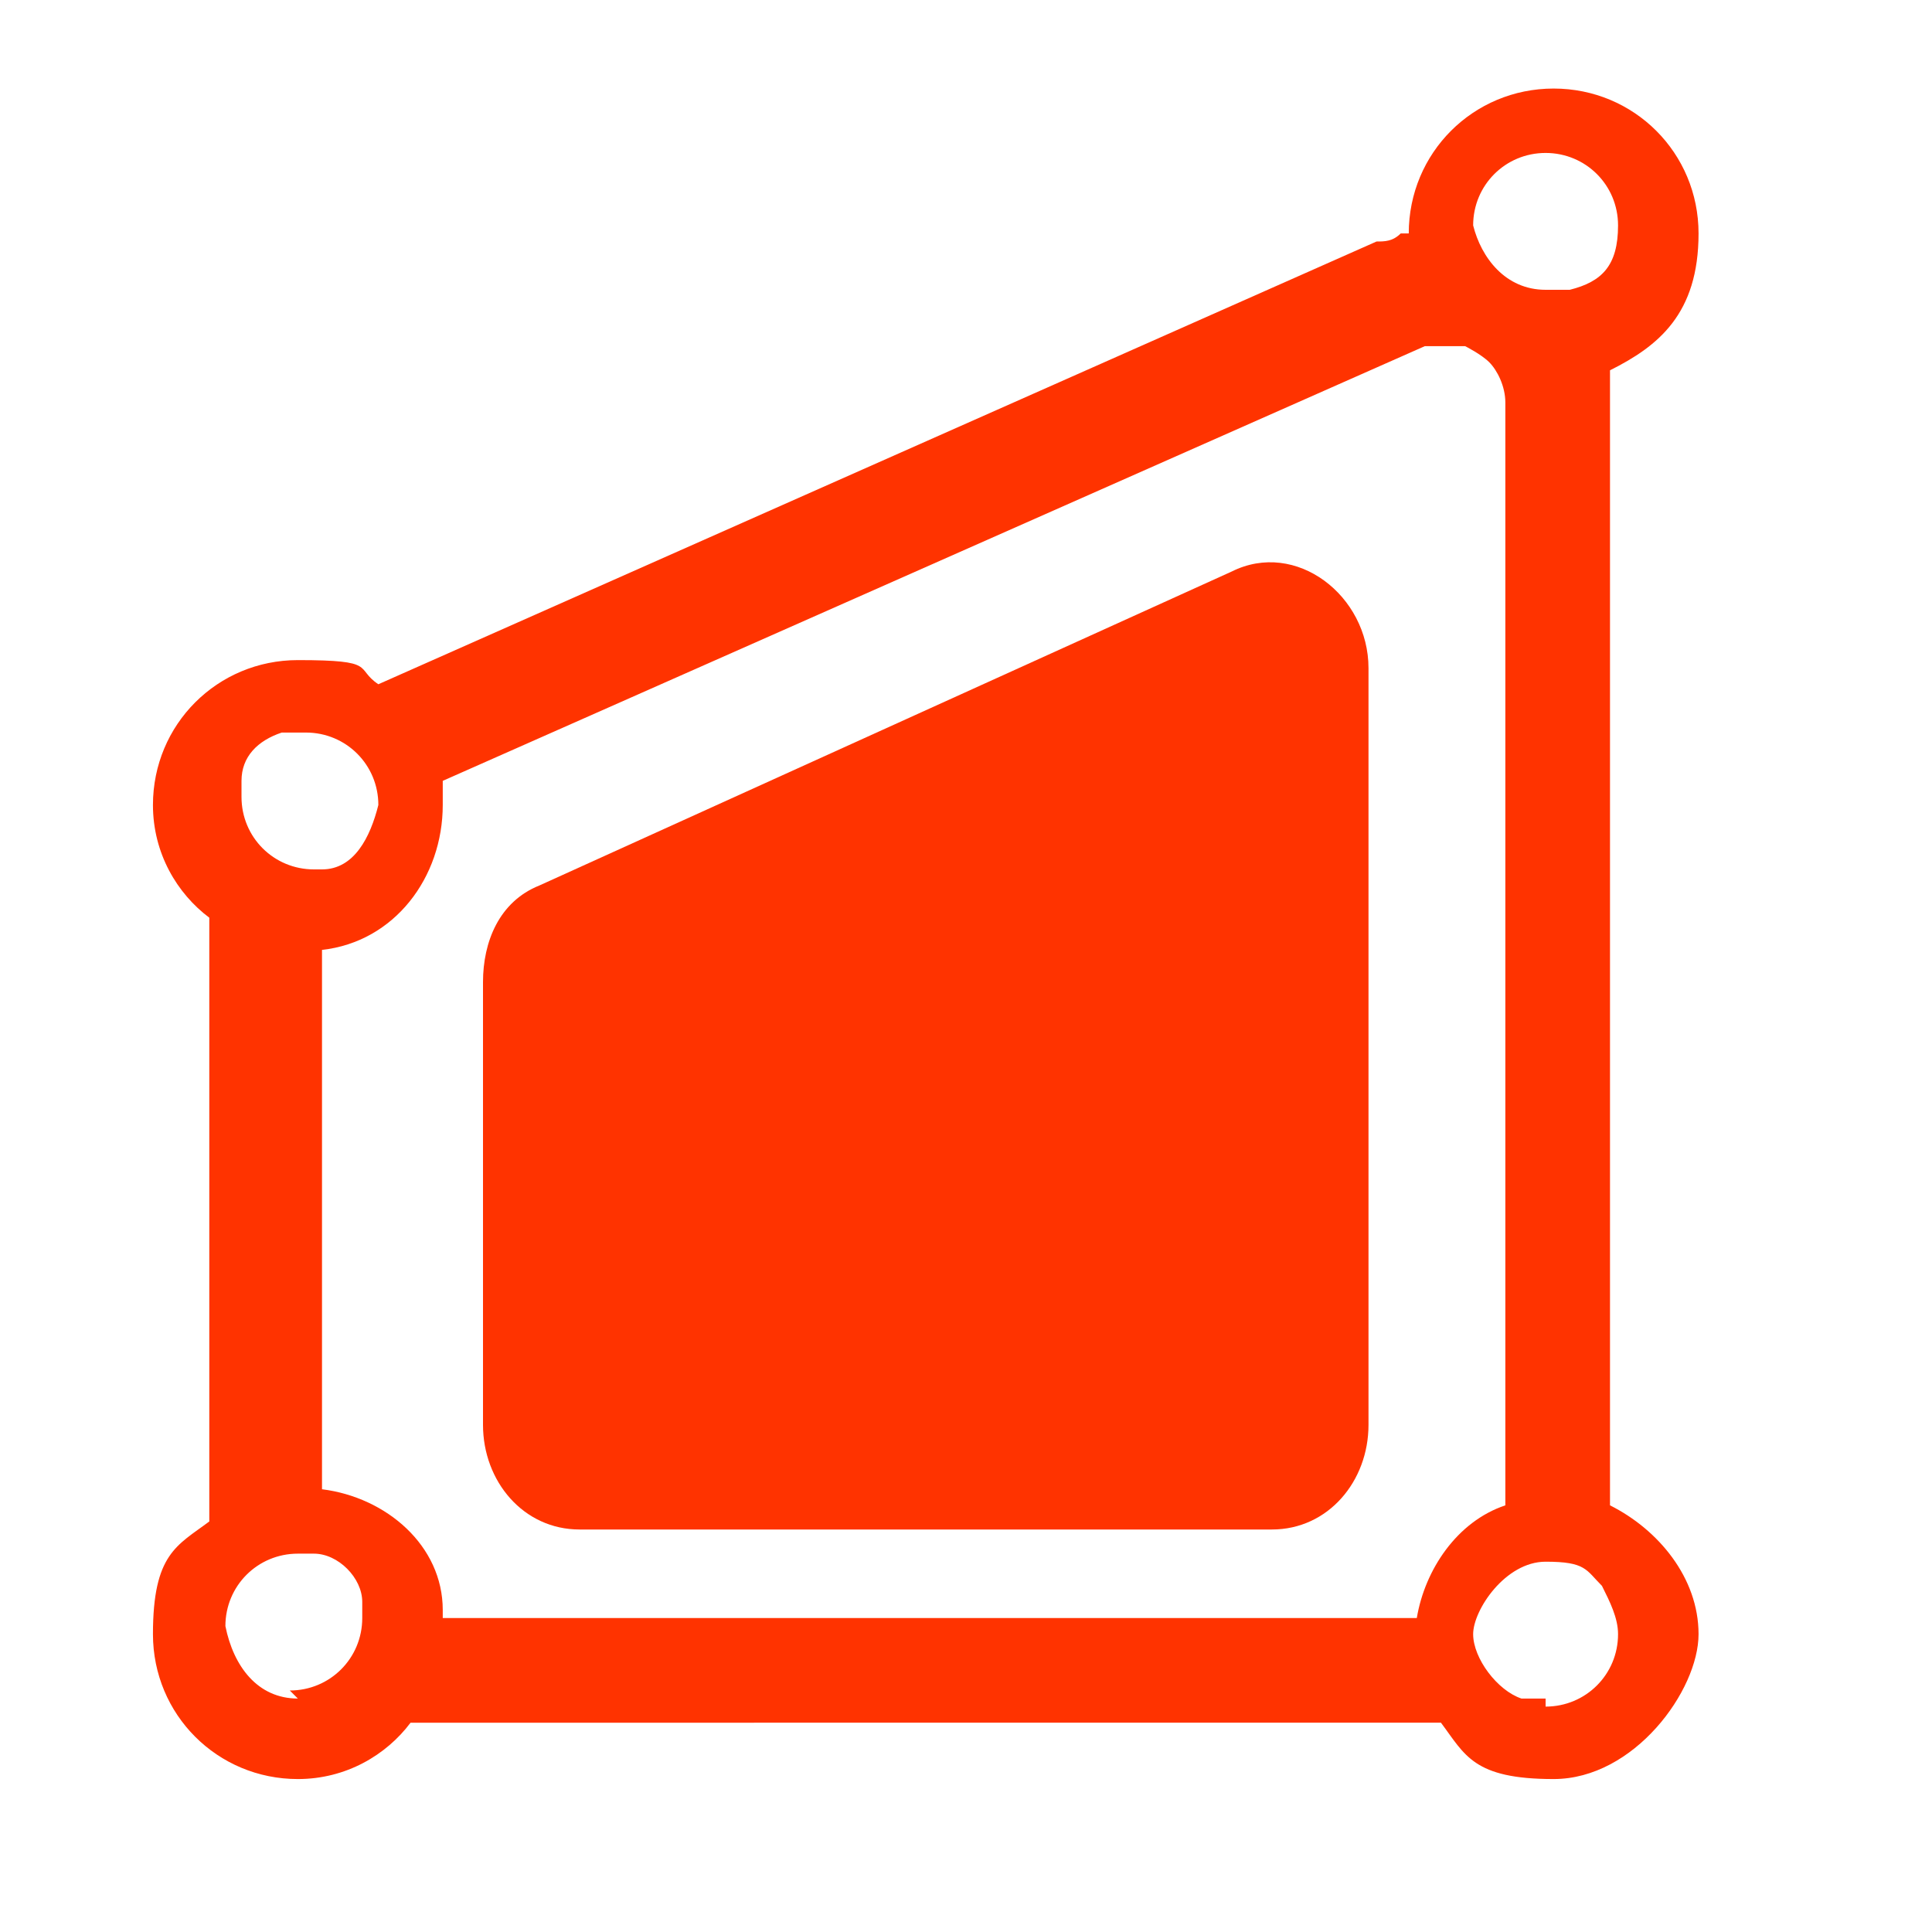
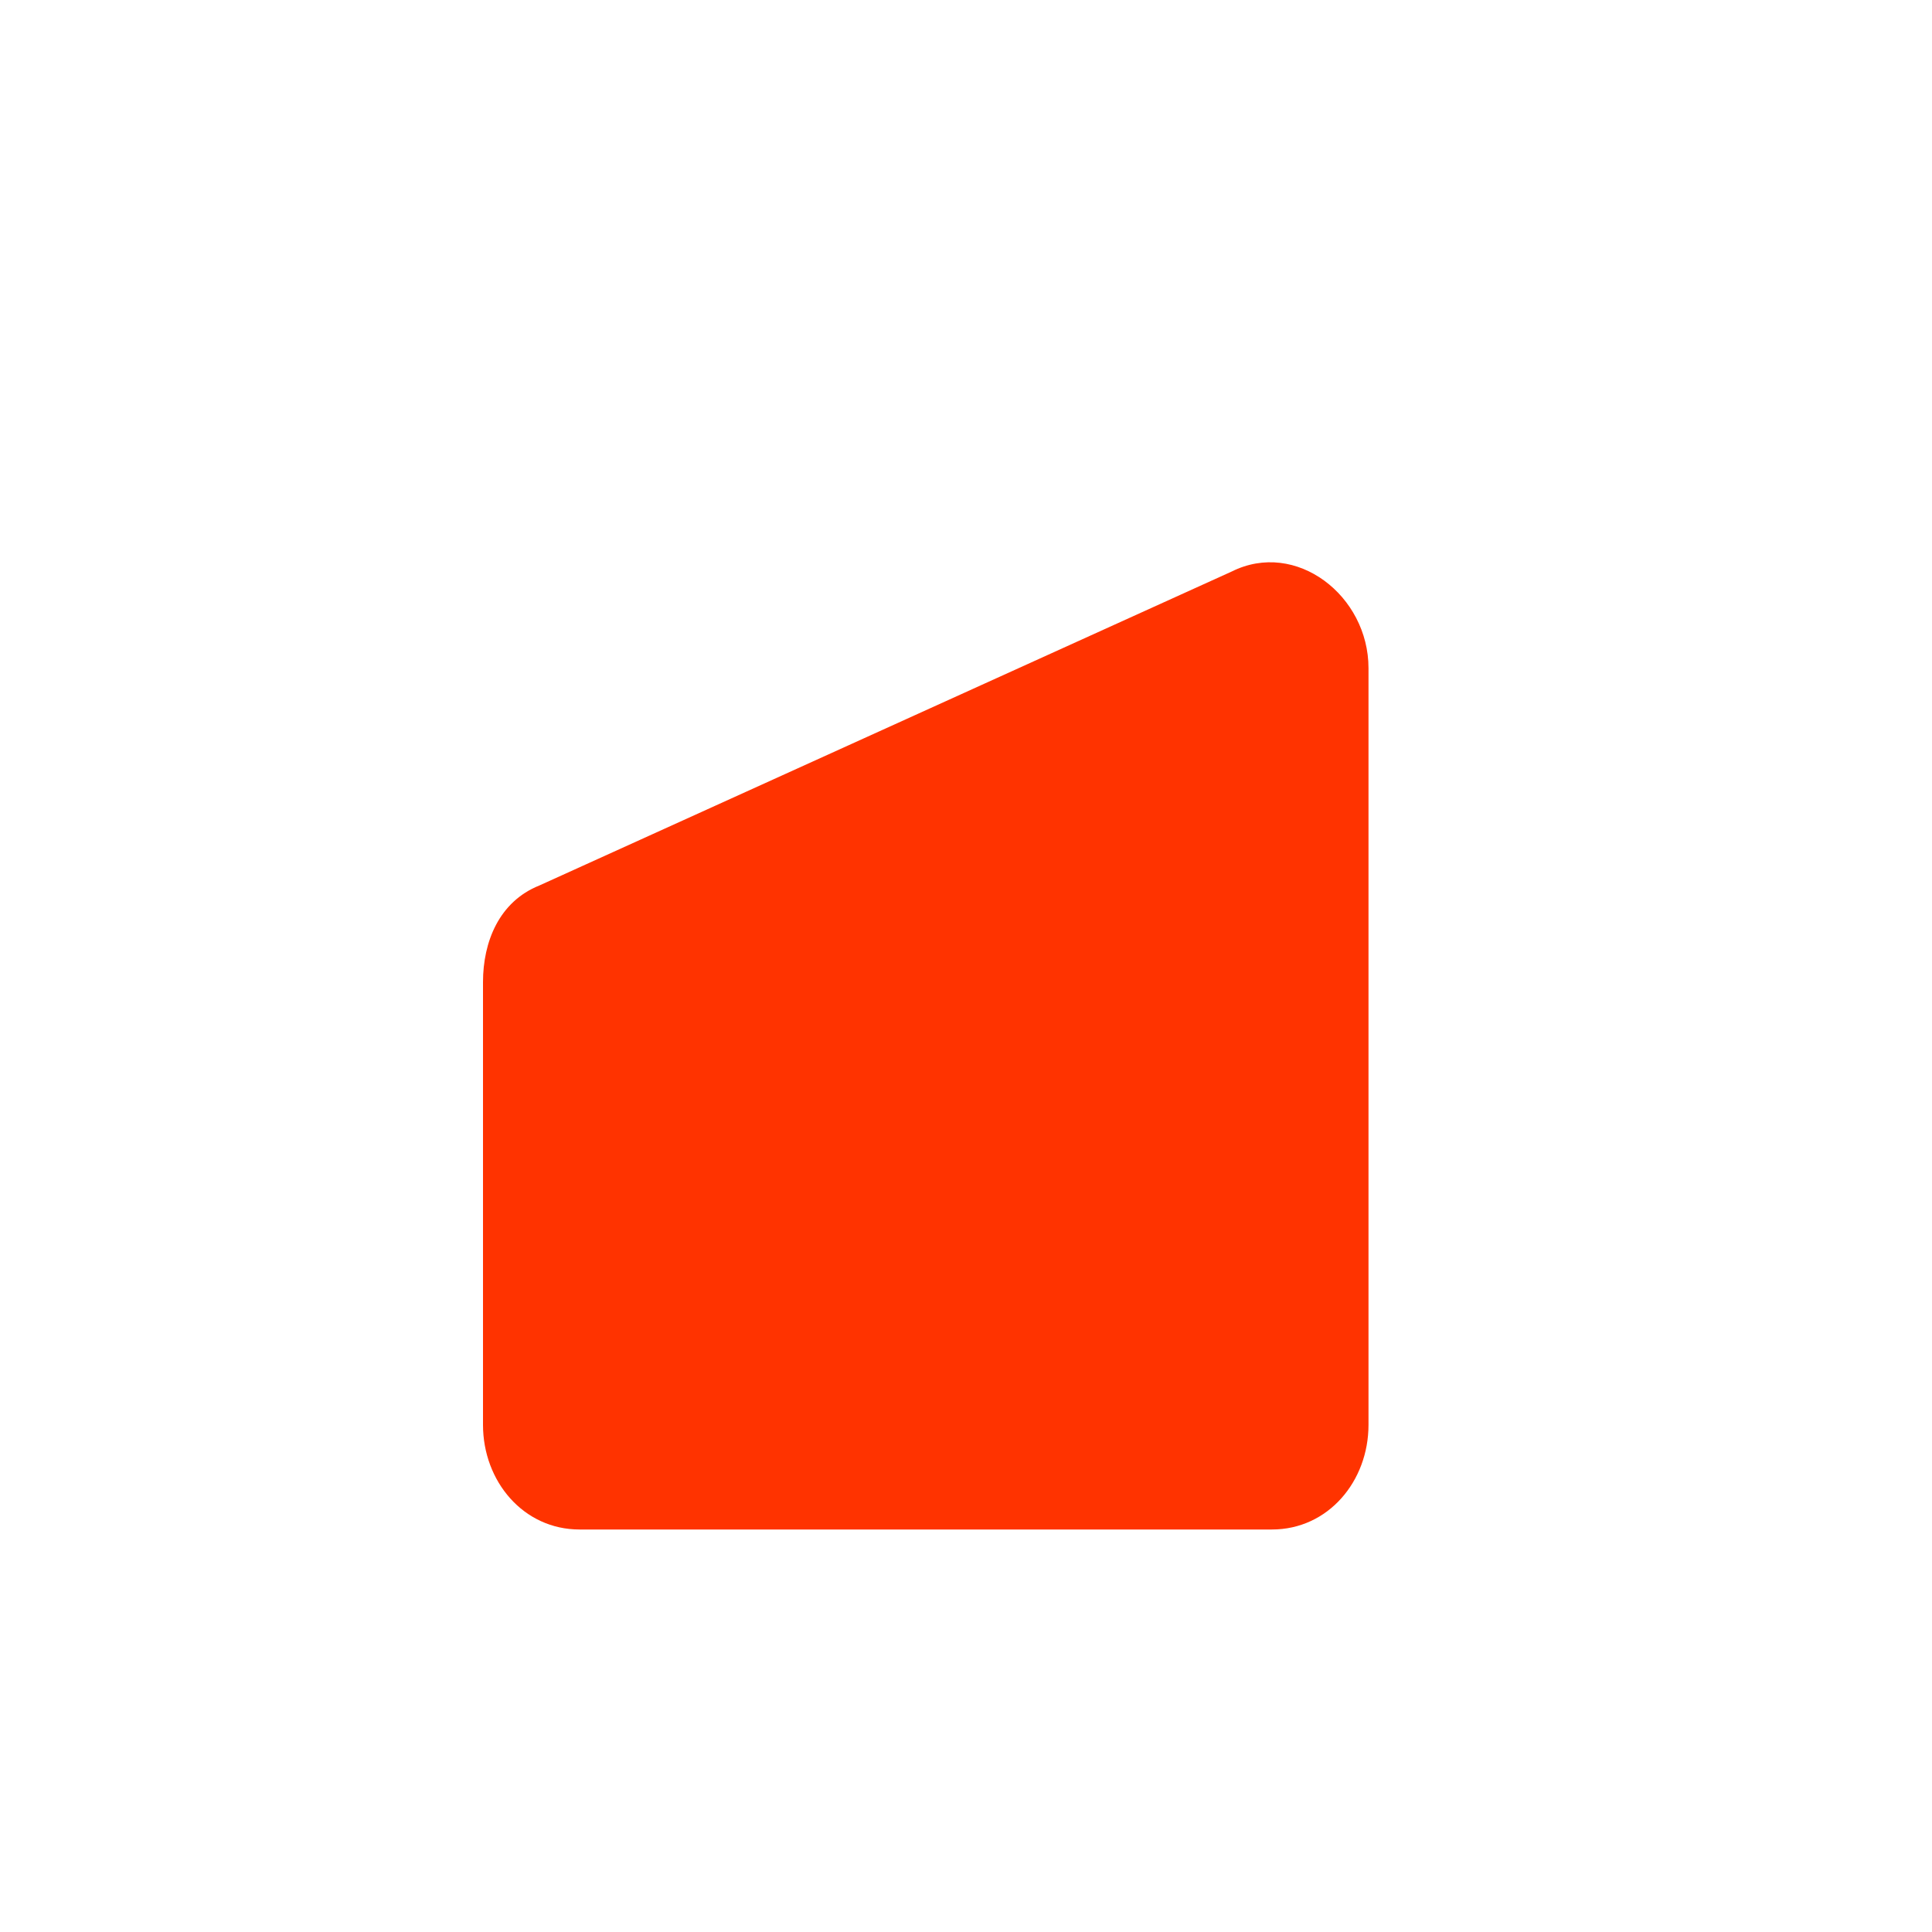
<svg xmlns="http://www.w3.org/2000/svg" version="1.1" viewBox="0 0 24 24">
  <defs>
    <style>
      .cls-1 {
        fill-rule: evenodd;
      }

      .cls-1, .cls-2 {
        fill: #f30;
      }
    </style>
  </defs>
  <g>
    <g id="Layer_1">
      <path class="cls-2" d="M7.2,19h8.6c.7,0,1.2-.6,1.2-1.3v-9.4c0-.9-.9-1.6-1.7-1.2l-8.6,3.9c-.5.2-.7.7-.7,1.2v5.5c0,.7.5,1.3,1.2,1.3Z" />
-       <path class="cls-1" d="M17.5,2.9s0,0,0,0c0-1,.8-1.8,1.8-1.8s1.8.8,1.8,1.8-.5,1.4-1.1,1.7c0,.1,0,.3,0,.4v13.7c.6.3,1.1.9,1.1,1.6s-.8,1.8-1.8,1.8-1.1-.3-1.4-.7H5.1c-.3.4-.8.7-1.4.7-1,0-1.8-.8-1.8-1.8s.3-1.1.7-1.4v-7.5c-.4-.3-.7-.8-.7-1.4,0-1,.8-1.8,1.8-1.8s.7.1,1,.3l12.4-5.5c.1,0,.2,0,.3-.1ZM18.3,2.8c0-.5.4-.9.9-.9s.9.4.9.9-.2.7-.6.8c0,0-.2,0-.3,0-.5,0-.8-.4-.9-.8,0,0,0,0,0,0ZM3.7,21.1c-.5,0-.8-.4-.9-.9,0,0,0,0,0,0,0-.5.4-.9.9-.9s.2,0,.2,0c.3,0,.6.3.6.6,0,0,0,.1,0,.2,0,.5-.4.9-.9.9s0,0,0,0ZM5.5,20c0-.8-.7-1.4-1.5-1.5v-6.7c.9-.1,1.5-.9,1.5-1.8s0-.2,0-.3l12.2-5.4c.2,0,.3,0,.5,0,0,0,.2.1.3.2.1.1.2.3.2.5v13.7c-.6.2-1,.8-1.1,1.4H5.5ZM4,10.8c.4,0,.6-.4.7-.8,0,0,0,0,0,0,0-.5-.4-.9-.9-.9s-.2,0-.3,0c-.3.1-.5.3-.5.6,0,0,0,.1,0,.2,0,.5.4.9.9.9s.2,0,.2,0ZM19.2,21.1c-.1,0-.2,0-.3,0-.3-.1-.6-.5-.6-.8s.4-.9.9-.9.5.1.7.3c.1.2.2.4.2.6,0,.5-.4.9-.9.9Z" />
    </g>
  </g>
</svg>